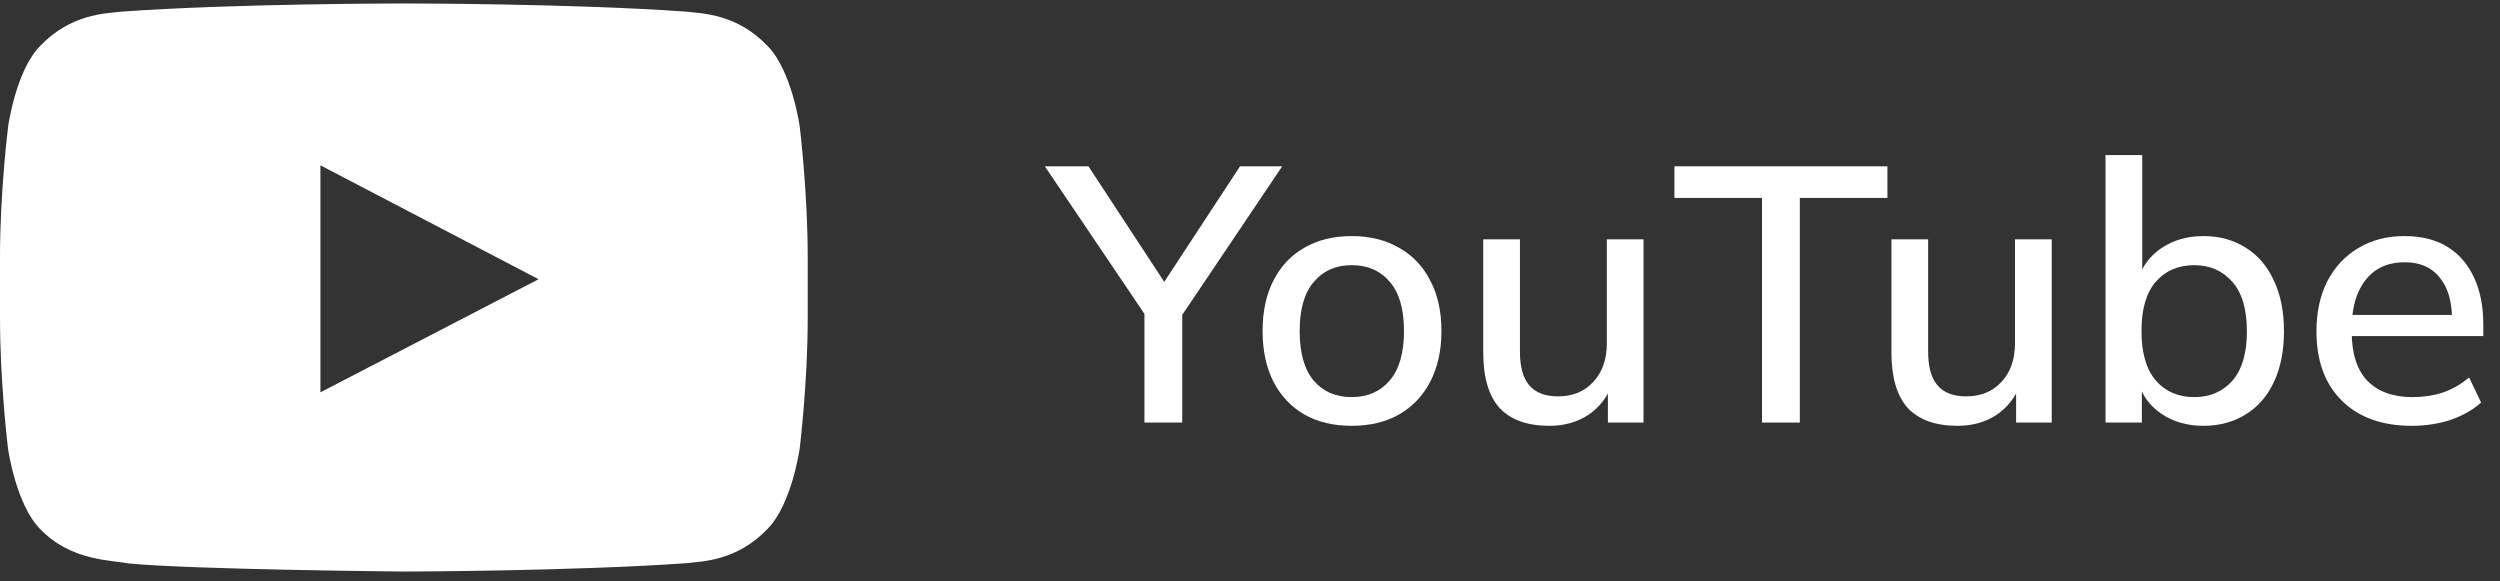
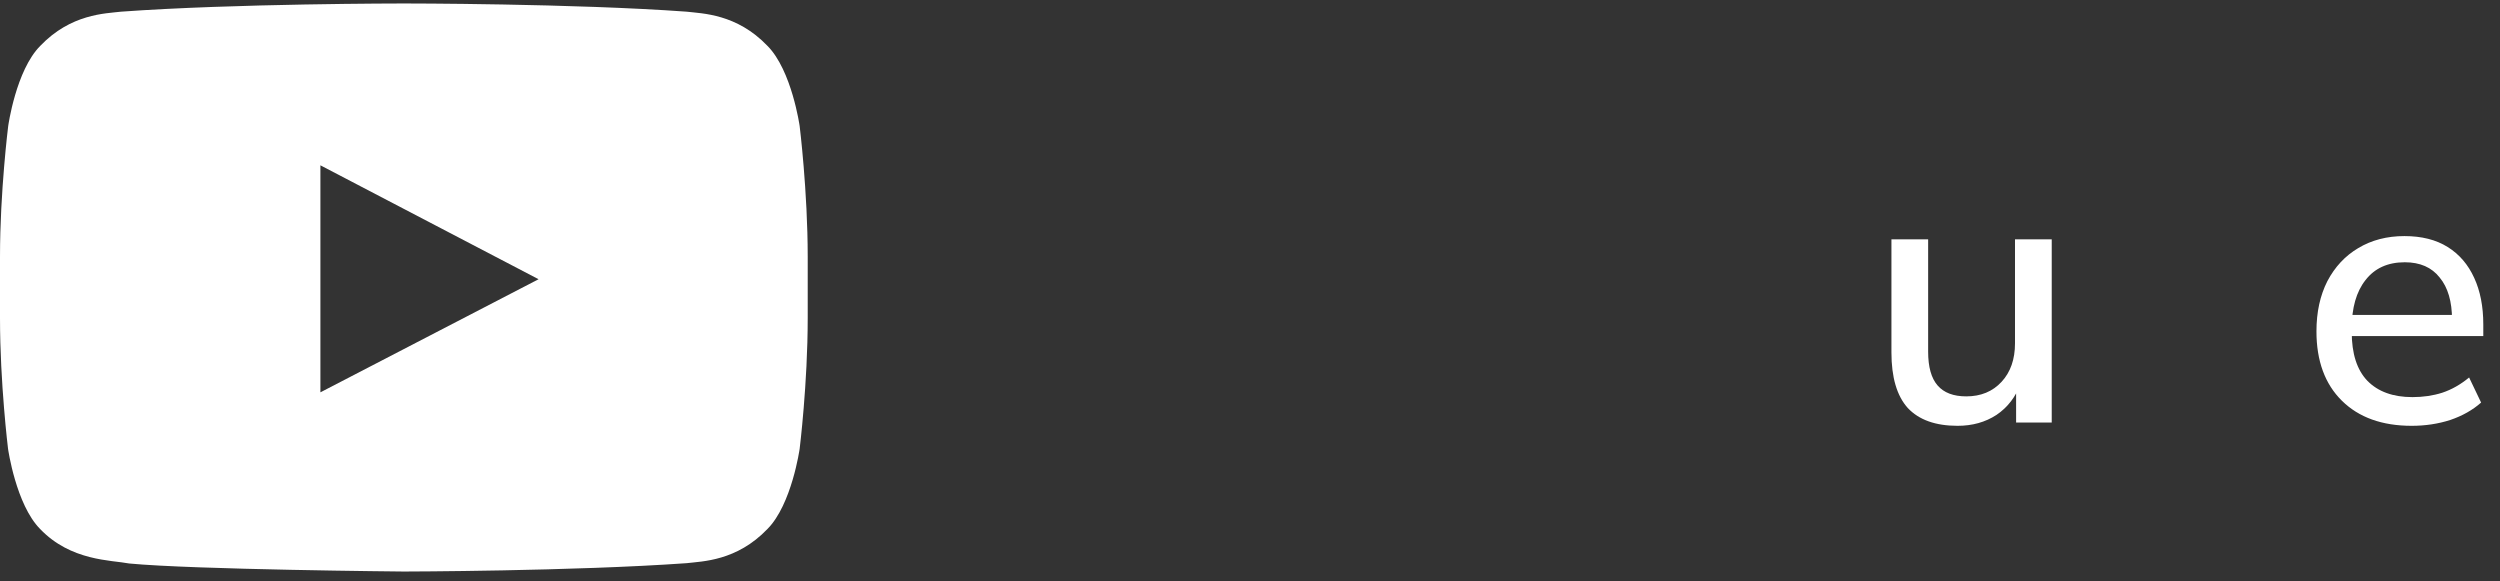
<svg xmlns="http://www.w3.org/2000/svg" width="129" height="30" viewBox="0 0 129 30" fill="none">
  <rect x="0" y="0" width="129" height="30" fill="#333333" stroke="none" />
  <g id="Group 1000002029">
    <g id="YouTube">
      <path id="Vector" d="M41.262 6.504C41.262 6.504 40.855 3.63 39.602 2.368C38.014 0.708 36.24 0.7 35.426 0.602C29.598 0.179 20.847 0.179 20.847 0.179H20.831C20.831 0.179 12.08 0.179 6.252 0.602C5.438 0.7 3.663 0.708 2.076 2.368C0.822 3.63 0.423 6.504 0.423 6.504C0.423 6.504 0 9.882 0 13.252V16.41C0 19.78 0.415 23.158 0.415 23.158C0.415 23.158 0.822 26.032 2.068 27.294C3.655 28.954 5.739 28.897 6.667 29.076C10.004 29.394 20.839 29.491 20.839 29.491C20.839 29.491 29.598 29.475 35.426 29.06C36.24 28.962 38.014 28.954 39.602 27.294C40.855 26.032 41.262 23.158 41.262 23.158C41.262 23.158 41.678 19.788 41.678 16.41V13.252C41.678 9.882 41.262 6.504 41.262 6.504ZM16.533 20.244V8.53L27.79 14.408L16.533 20.244Z" fill="white" />
      <g id="Group 1000002047">
        <path id="Vector_2" d="M124.443 21.972C122.918 21.972 121.717 21.541 120.842 20.678C119.967 19.815 119.529 18.621 119.529 17.096C119.529 16.108 119.717 15.245 120.092 14.508C120.48 13.77 121.011 13.201 121.686 12.801C122.374 12.388 123.168 12.182 124.068 12.182C124.956 12.182 125.7 12.37 126.3 12.745C126.9 13.12 127.356 13.651 127.669 14.339C127.981 15.014 128.138 15.814 128.138 16.74V17.34H121.011V16.252H126.844L126.525 16.496C126.525 15.558 126.312 14.833 125.887 14.32C125.475 13.795 124.874 13.533 124.087 13.533C123.211 13.533 122.536 13.839 122.061 14.451C121.586 15.052 121.349 15.883 121.349 16.946V17.133C121.349 18.246 121.617 19.084 122.155 19.647C122.705 20.209 123.48 20.491 124.481 20.491C125.031 20.491 125.543 20.416 126.018 20.265C126.506 20.103 126.969 19.84 127.406 19.478L128.025 20.772C127.588 21.16 127.056 21.459 126.431 21.672C125.806 21.872 125.143 21.972 124.443 21.972Z" fill="white" />
-         <path id="Vector_3" d="M113.69 21.972C112.864 21.972 112.145 21.766 111.533 21.354C110.92 20.941 110.514 20.378 110.314 19.666H110.52V21.804H108.645V8H110.539V14.452H110.314C110.526 13.752 110.933 13.201 111.533 12.801C112.145 12.389 112.864 12.182 113.69 12.182C114.527 12.182 115.259 12.382 115.884 12.783C116.509 13.17 116.99 13.733 117.328 14.47C117.678 15.196 117.853 16.071 117.853 17.096C117.853 18.109 117.678 18.984 117.328 19.722C116.99 20.447 116.503 21.003 115.865 21.391C115.24 21.779 114.515 21.972 113.69 21.972ZM113.221 20.491C114.033 20.491 114.69 20.209 115.19 19.647C115.69 19.072 115.94 18.221 115.94 17.096C115.94 15.958 115.69 15.108 115.19 14.545C114.69 13.97 114.033 13.683 113.221 13.683C112.396 13.683 111.733 13.97 111.233 14.545C110.745 15.108 110.501 15.952 110.501 17.077C110.501 18.203 110.745 19.053 111.233 19.628C111.733 20.203 112.396 20.491 113.221 20.491Z" fill="white" />
        <path id="Vector_4" d="M101.011 21.972C99.873 21.972 99.017 21.666 98.442 21.053C97.879 20.428 97.598 19.472 97.598 18.184V12.351H99.492V18.146C99.492 18.934 99.654 19.515 99.98 19.89C100.305 20.266 100.798 20.453 101.461 20.453C102.211 20.453 102.818 20.203 103.28 19.703C103.743 19.203 103.974 18.54 103.974 17.715V12.351H105.869V21.803H104.031V19.778H104.274C104.012 20.478 103.593 21.022 103.018 21.41C102.443 21.785 101.774 21.972 101.011 21.972Z" fill="white" />
-         <path id="Vector_5" d="M90.92 21.804V10.213H86.4V8.582H97.391V10.213H92.871V21.804H90.92Z" fill="white" />
-         <path id="Vector_6" d="M79.948 21.972C78.811 21.972 77.954 21.666 77.379 21.053C76.817 20.428 76.535 19.472 76.535 18.184V12.351H78.429V18.146C78.429 18.934 78.592 19.515 78.917 19.89C79.242 20.266 79.736 20.453 80.399 20.453C81.149 20.453 81.755 20.203 82.218 19.703C82.68 19.203 82.912 18.54 82.912 17.715V12.351H84.806V21.803H82.968V19.778H83.212C82.949 20.478 82.531 21.022 81.955 21.41C81.38 21.785 80.711 21.972 79.948 21.972Z" fill="white" />
-         <path id="Vector_7" d="M69.745 21.972C68.808 21.972 67.995 21.778 67.307 21.391C66.62 20.991 66.088 20.428 65.713 19.703C65.338 18.965 65.15 18.09 65.15 17.077C65.15 16.064 65.338 15.195 65.713 14.47C66.088 13.732 66.62 13.17 67.307 12.782C67.995 12.382 68.808 12.182 69.745 12.182C70.683 12.182 71.496 12.382 72.183 12.782C72.884 13.17 73.421 13.732 73.796 14.47C74.184 15.195 74.378 16.064 74.378 17.077C74.378 18.09 74.184 18.965 73.796 19.703C73.421 20.428 72.884 20.991 72.183 21.391C71.496 21.778 70.683 21.972 69.745 21.972ZM69.745 20.491C70.57 20.491 71.227 20.203 71.715 19.628C72.202 19.053 72.446 18.202 72.446 17.077C72.446 15.952 72.202 15.108 71.715 14.545C71.227 13.97 70.57 13.682 69.745 13.682C68.933 13.682 68.282 13.97 67.795 14.545C67.307 15.108 67.063 15.952 67.063 17.077C67.063 18.202 67.301 19.053 67.776 19.628C68.264 20.203 68.92 20.491 69.745 20.491Z" fill="white" />
-         <path id="Vector_8" d="M59.053 21.804V15.596L59.484 16.834L53.914 8.582H56.165L60.309 14.902H59.841L63.985 8.582H66.161L60.609 16.834L61.003 15.596V21.804H59.053Z" fill="white" />
      </g>
    </g>
  </g>
</svg>